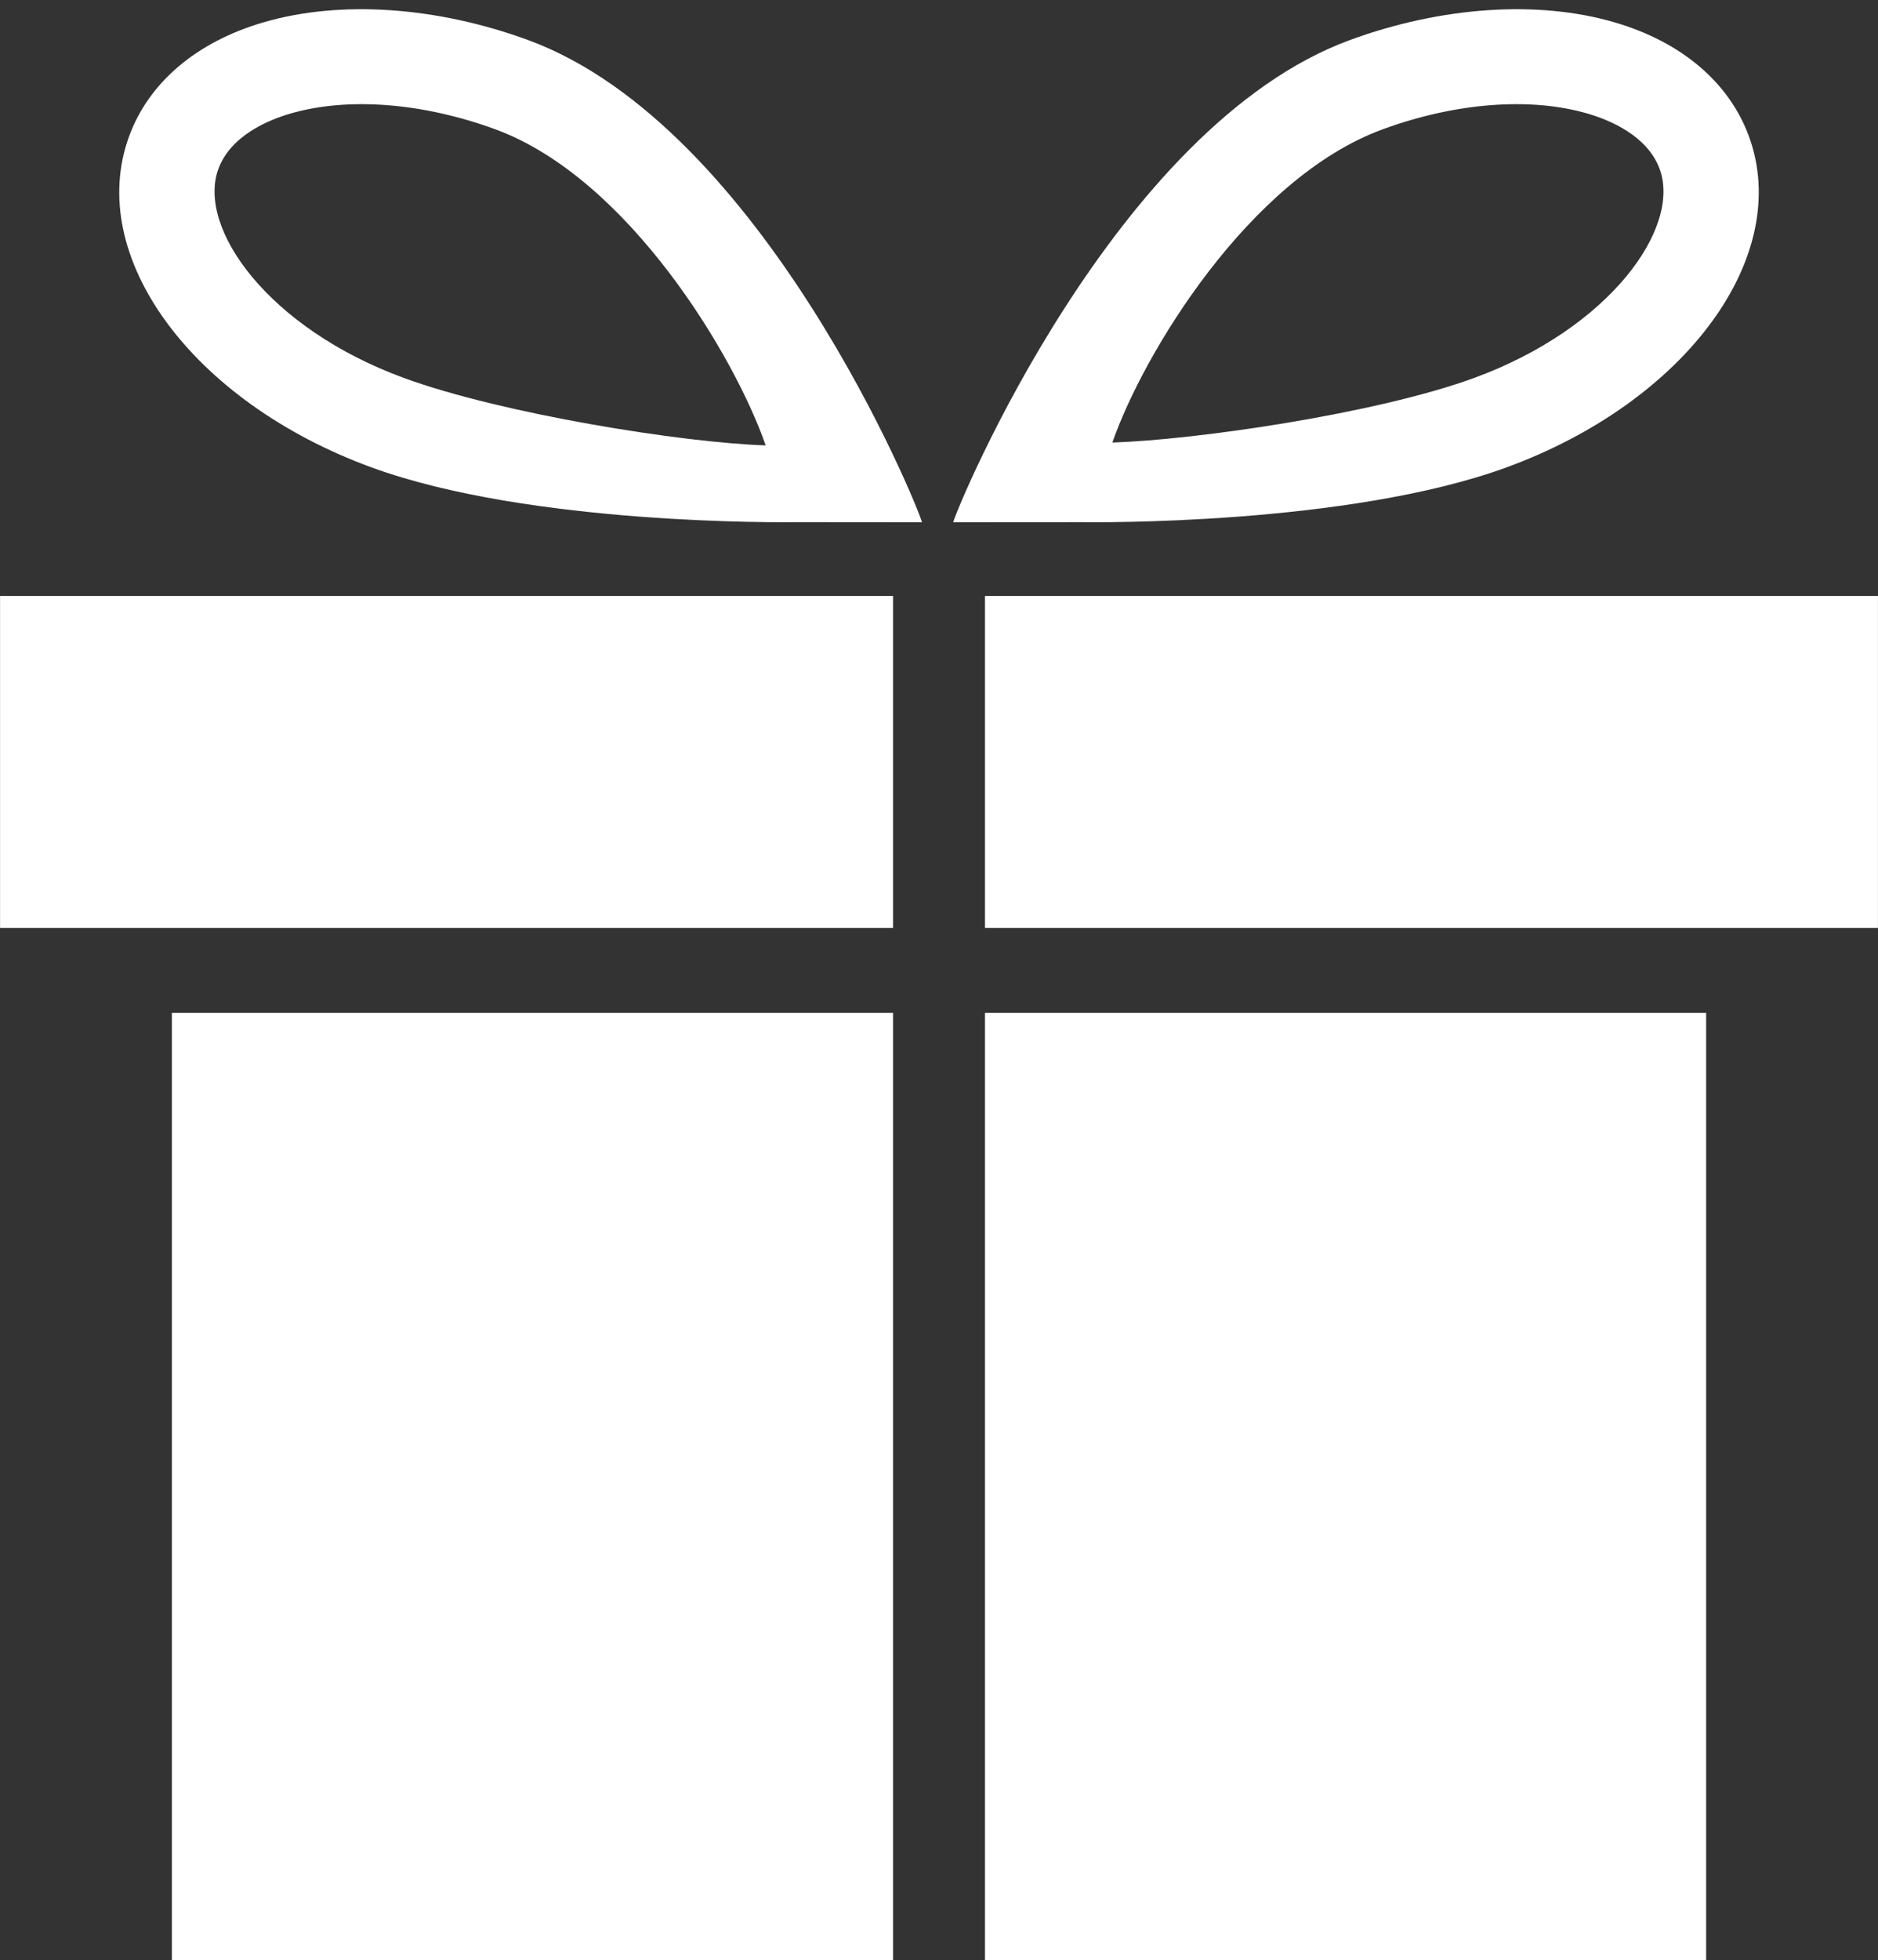
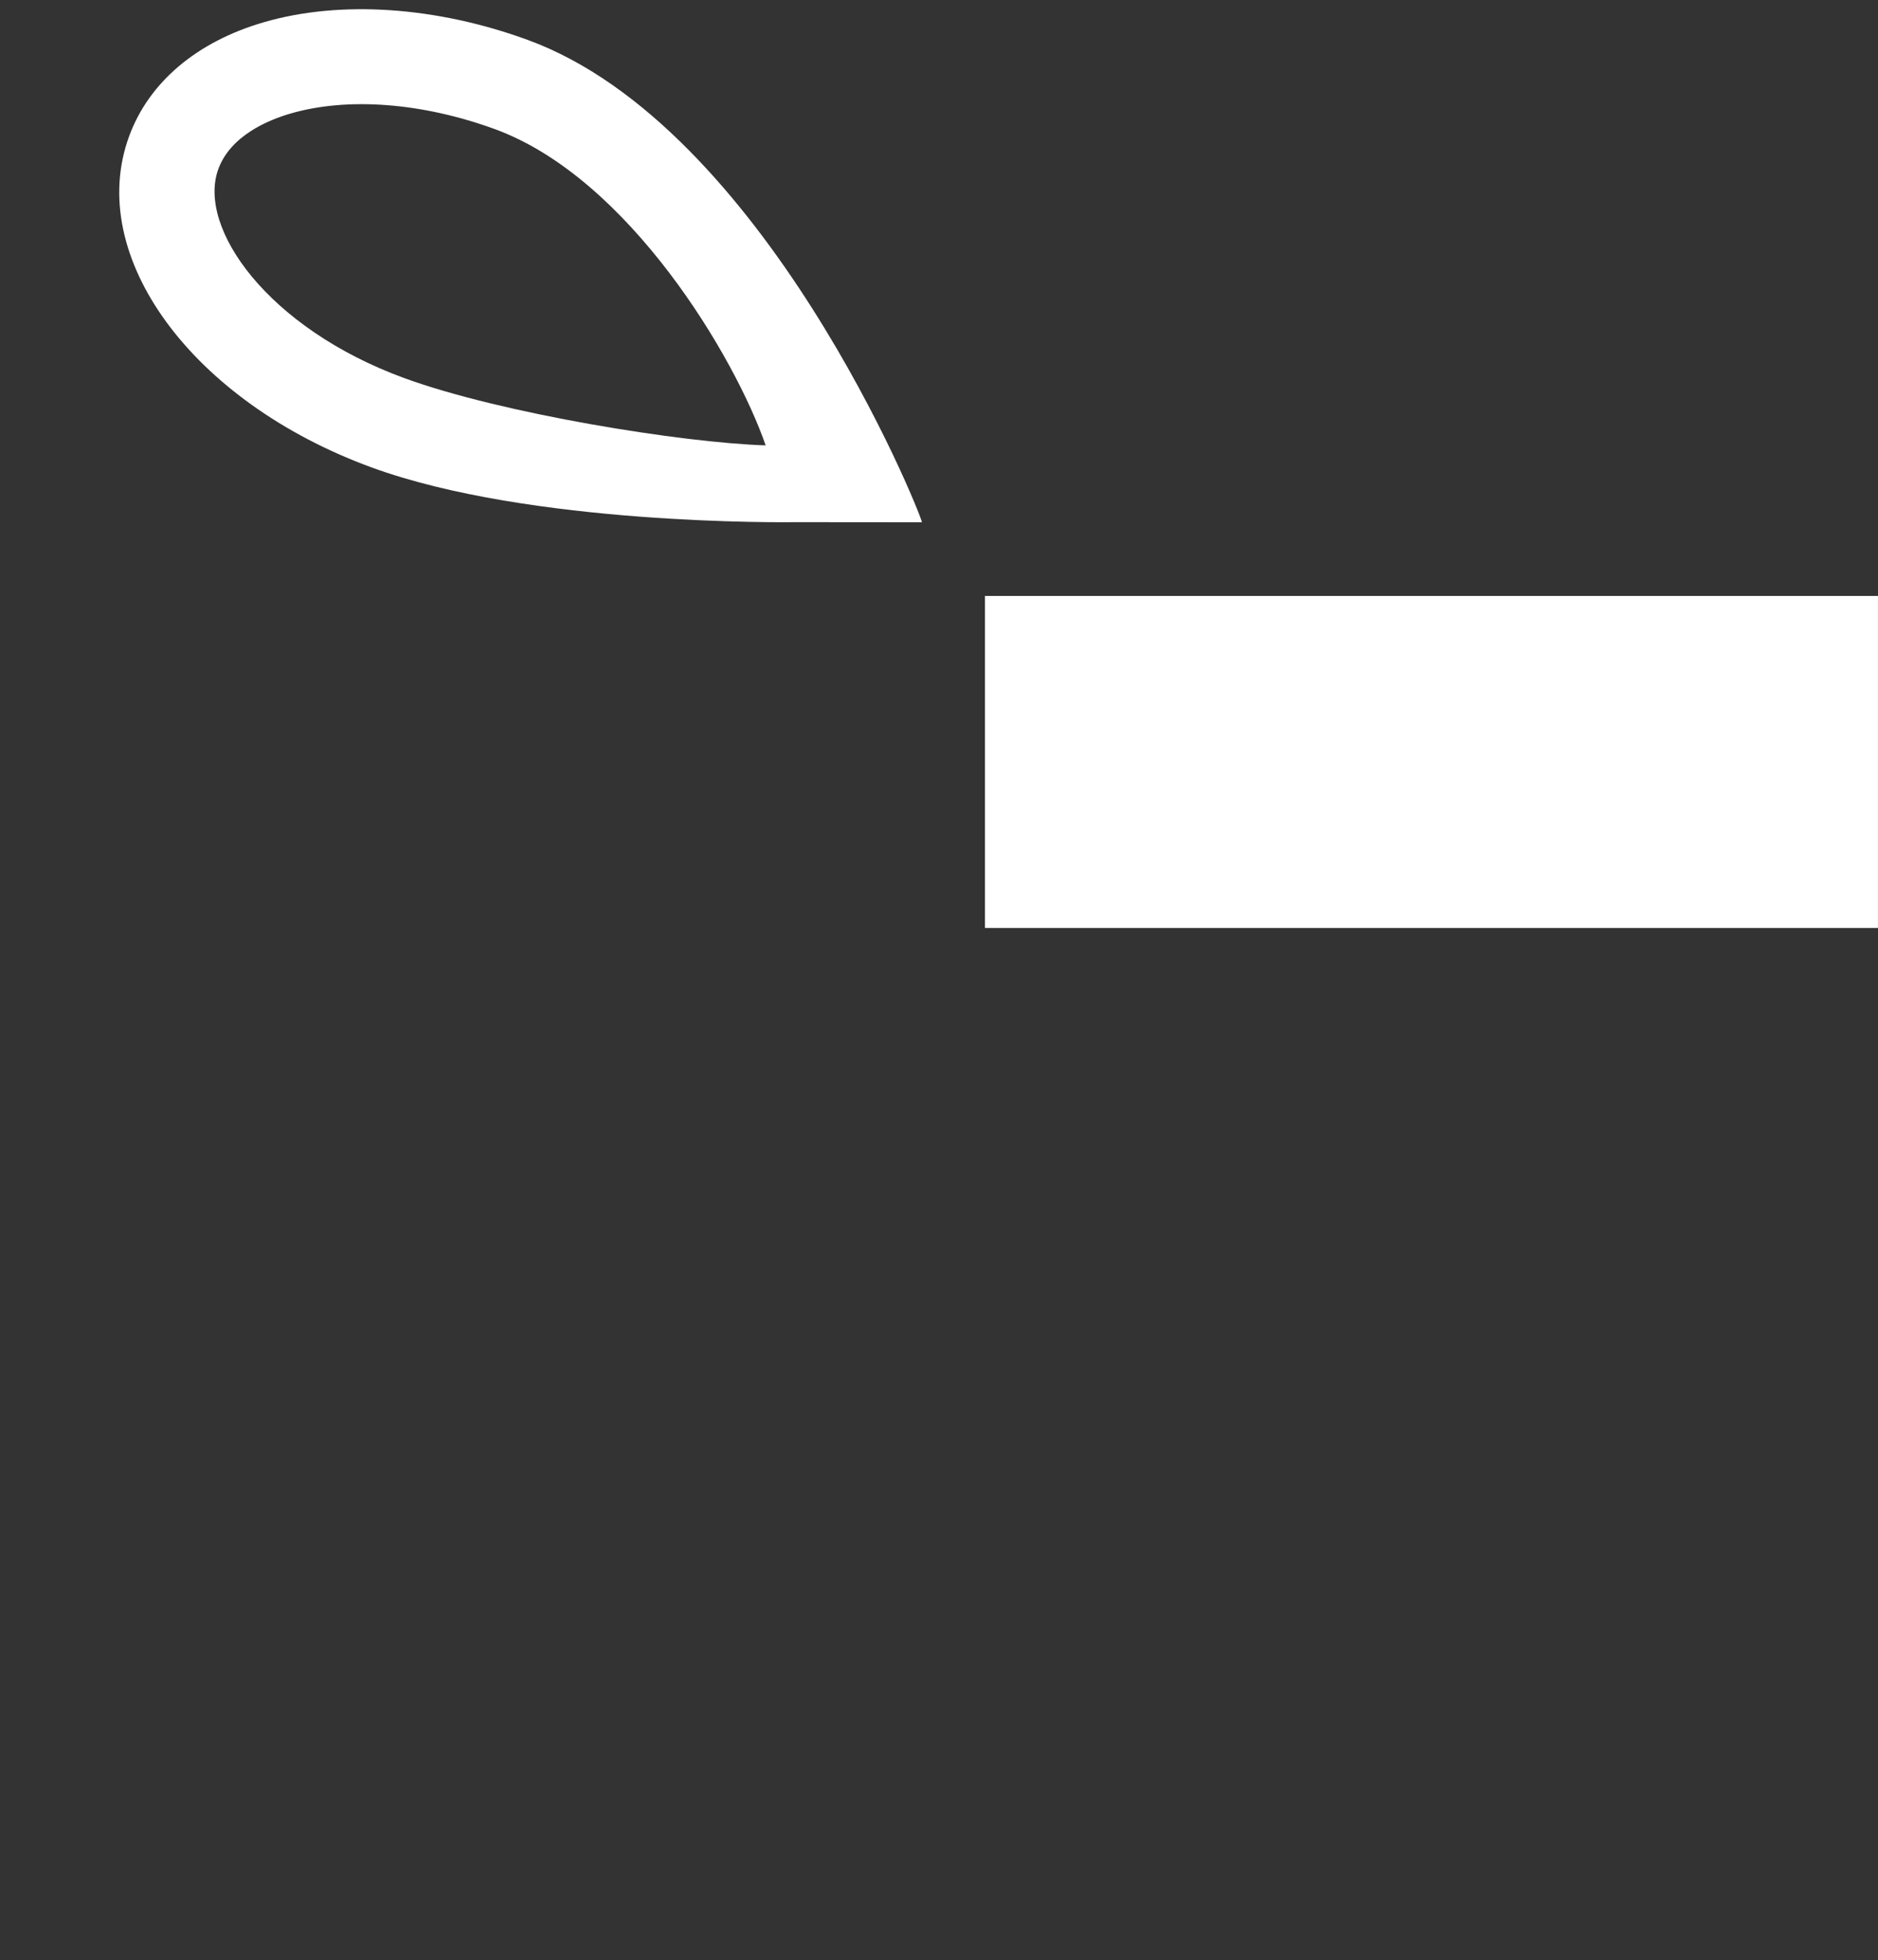
<svg xmlns="http://www.w3.org/2000/svg" fill="#000000" height="435.5" preserveAspectRatio="xMidYMid meet" version="1" viewBox="47.3 37.2 417.4 435.5" width="417.4" zoomAndPan="magnify">
  <rect x="47.3" y="37.2" width="417.4" height="435.5" fill="#333333" stroke="none" />
  <g fill="#ffffff" id="change1_1">
-     <path d="M 245.785 472.75 L 85.5 472.75 L 85.5 262.215 L 245.785 262.215 L 245.785 472.75" fill="inherit" />
-     <path d="M 426.504 472.75 L 266.219 472.75 L 266.219 262.215 L 426.504 262.215 L 426.504 472.75" fill="inherit" />
-     <path d="M 245.785 243.355 L 47.312 243.355 L 47.312 169.594 L 245.785 169.594 L 245.785 243.355" fill="inherit" />
    <path d="M 464.691 243.355 L 266.219 243.355 L 266.219 169.594 L 464.691 169.594 L 464.691 243.355" fill="inherit" />
-     <path d="M 400.172 62.438 C 387.449 58.723 370.859 59.988 354.664 65.906 C 324.891 76.797 301.293 115.988 294.535 135.516 C 313.016 134.922 353.172 129.121 374.883 121.188 C 405.164 110.102 420.953 87.824 416.176 74.754 C 413.441 67.285 404.969 63.836 400.172 62.438 M 259.164 153.227 C 259.855 150.16 295.004 65.223 347.402 46.07 C 367.734 38.633 389.129 37.203 406.094 42.148 C 420.988 46.488 431.617 55.492 436.016 67.5 C 445.75 94.117 422.082 126.418 382.133 141.035 C 346.84 153.938 290.098 153.238 287.695 153.207 L 259.164 153.227" fill="inherit" />
    <path d="M 95.828 74.754 C 91.047 87.824 106.84 110.102 137.125 121.188 C 158.832 129.121 198.992 135.562 217.473 136.145 C 210.723 116.621 187.105 76.801 157.34 65.906 C 141.145 59.988 124.551 58.723 111.82 62.438 C 107.027 63.836 98.562 67.285 95.828 74.754 M 224.305 153.203 C 221.902 153.238 165.16 153.938 129.863 141.035 C 89.914 126.418 66.25 94.117 75.988 67.5 C 80.379 55.492 91.008 46.488 105.91 42.148 C 122.875 37.203 144.262 38.633 164.598 46.07 C 217 65.23 251.531 150.16 252.215 153.227 L 224.305 153.203" fill="inherit" />
  </g>
</svg>